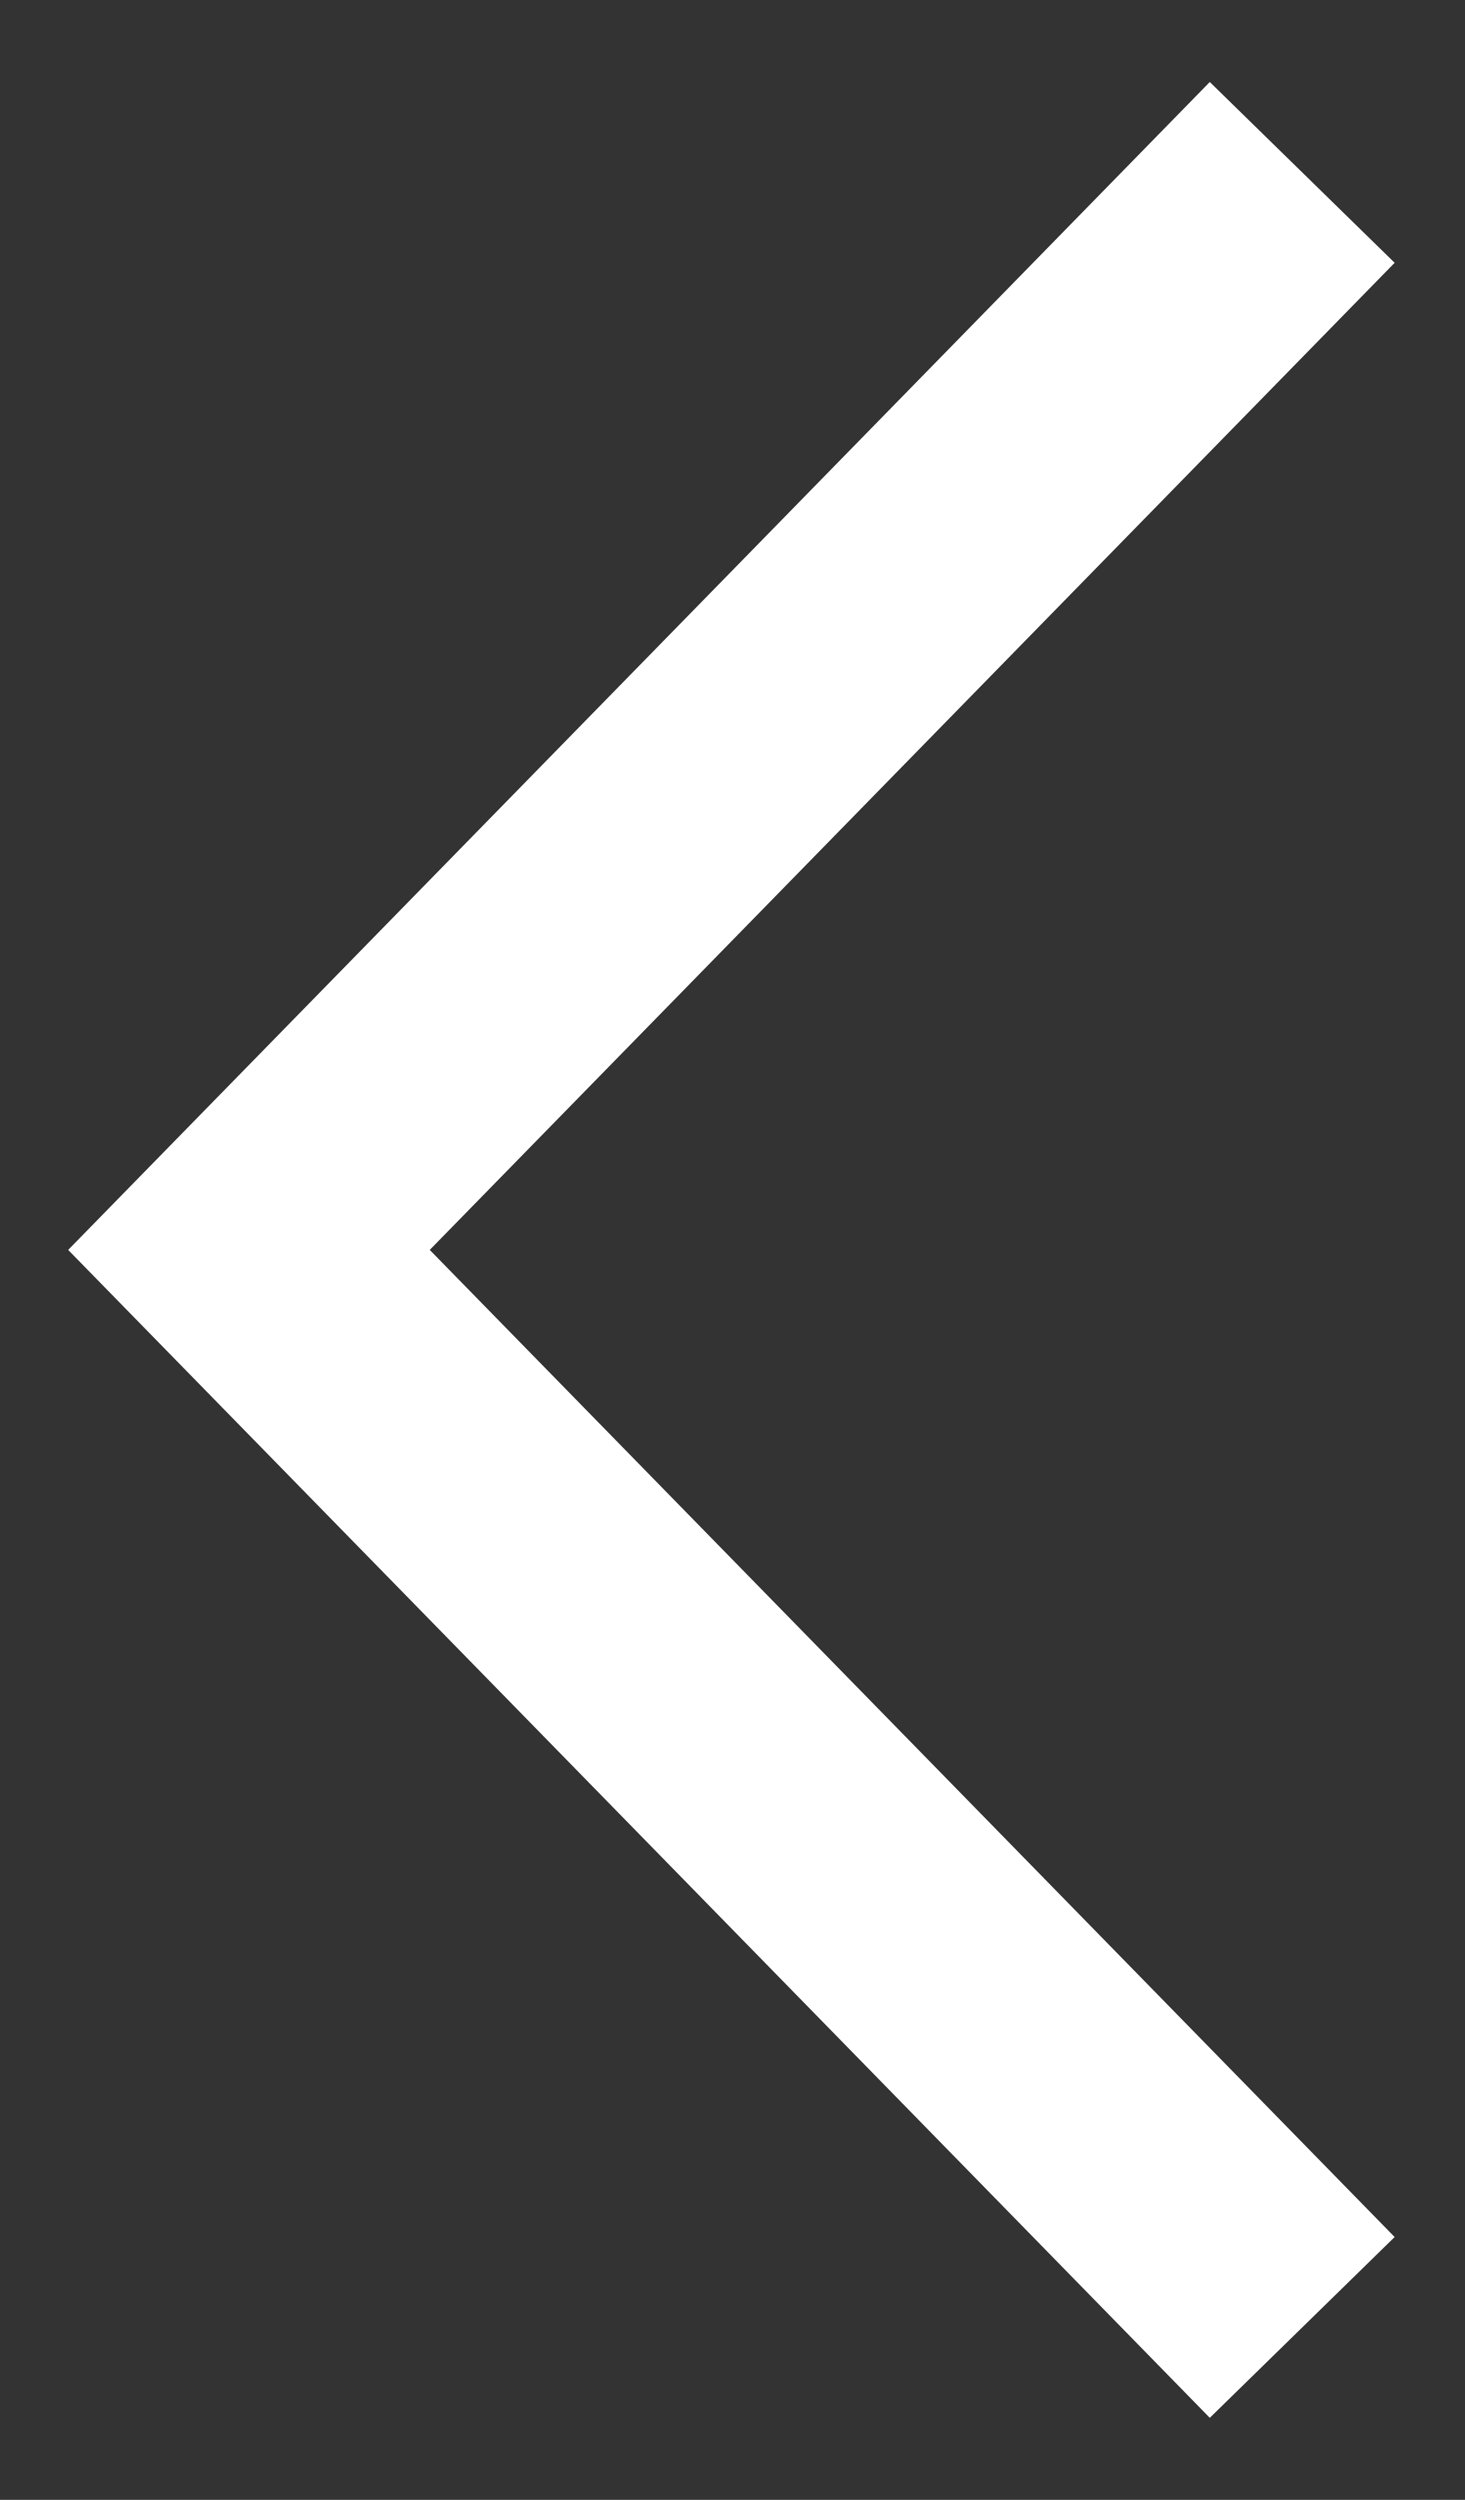
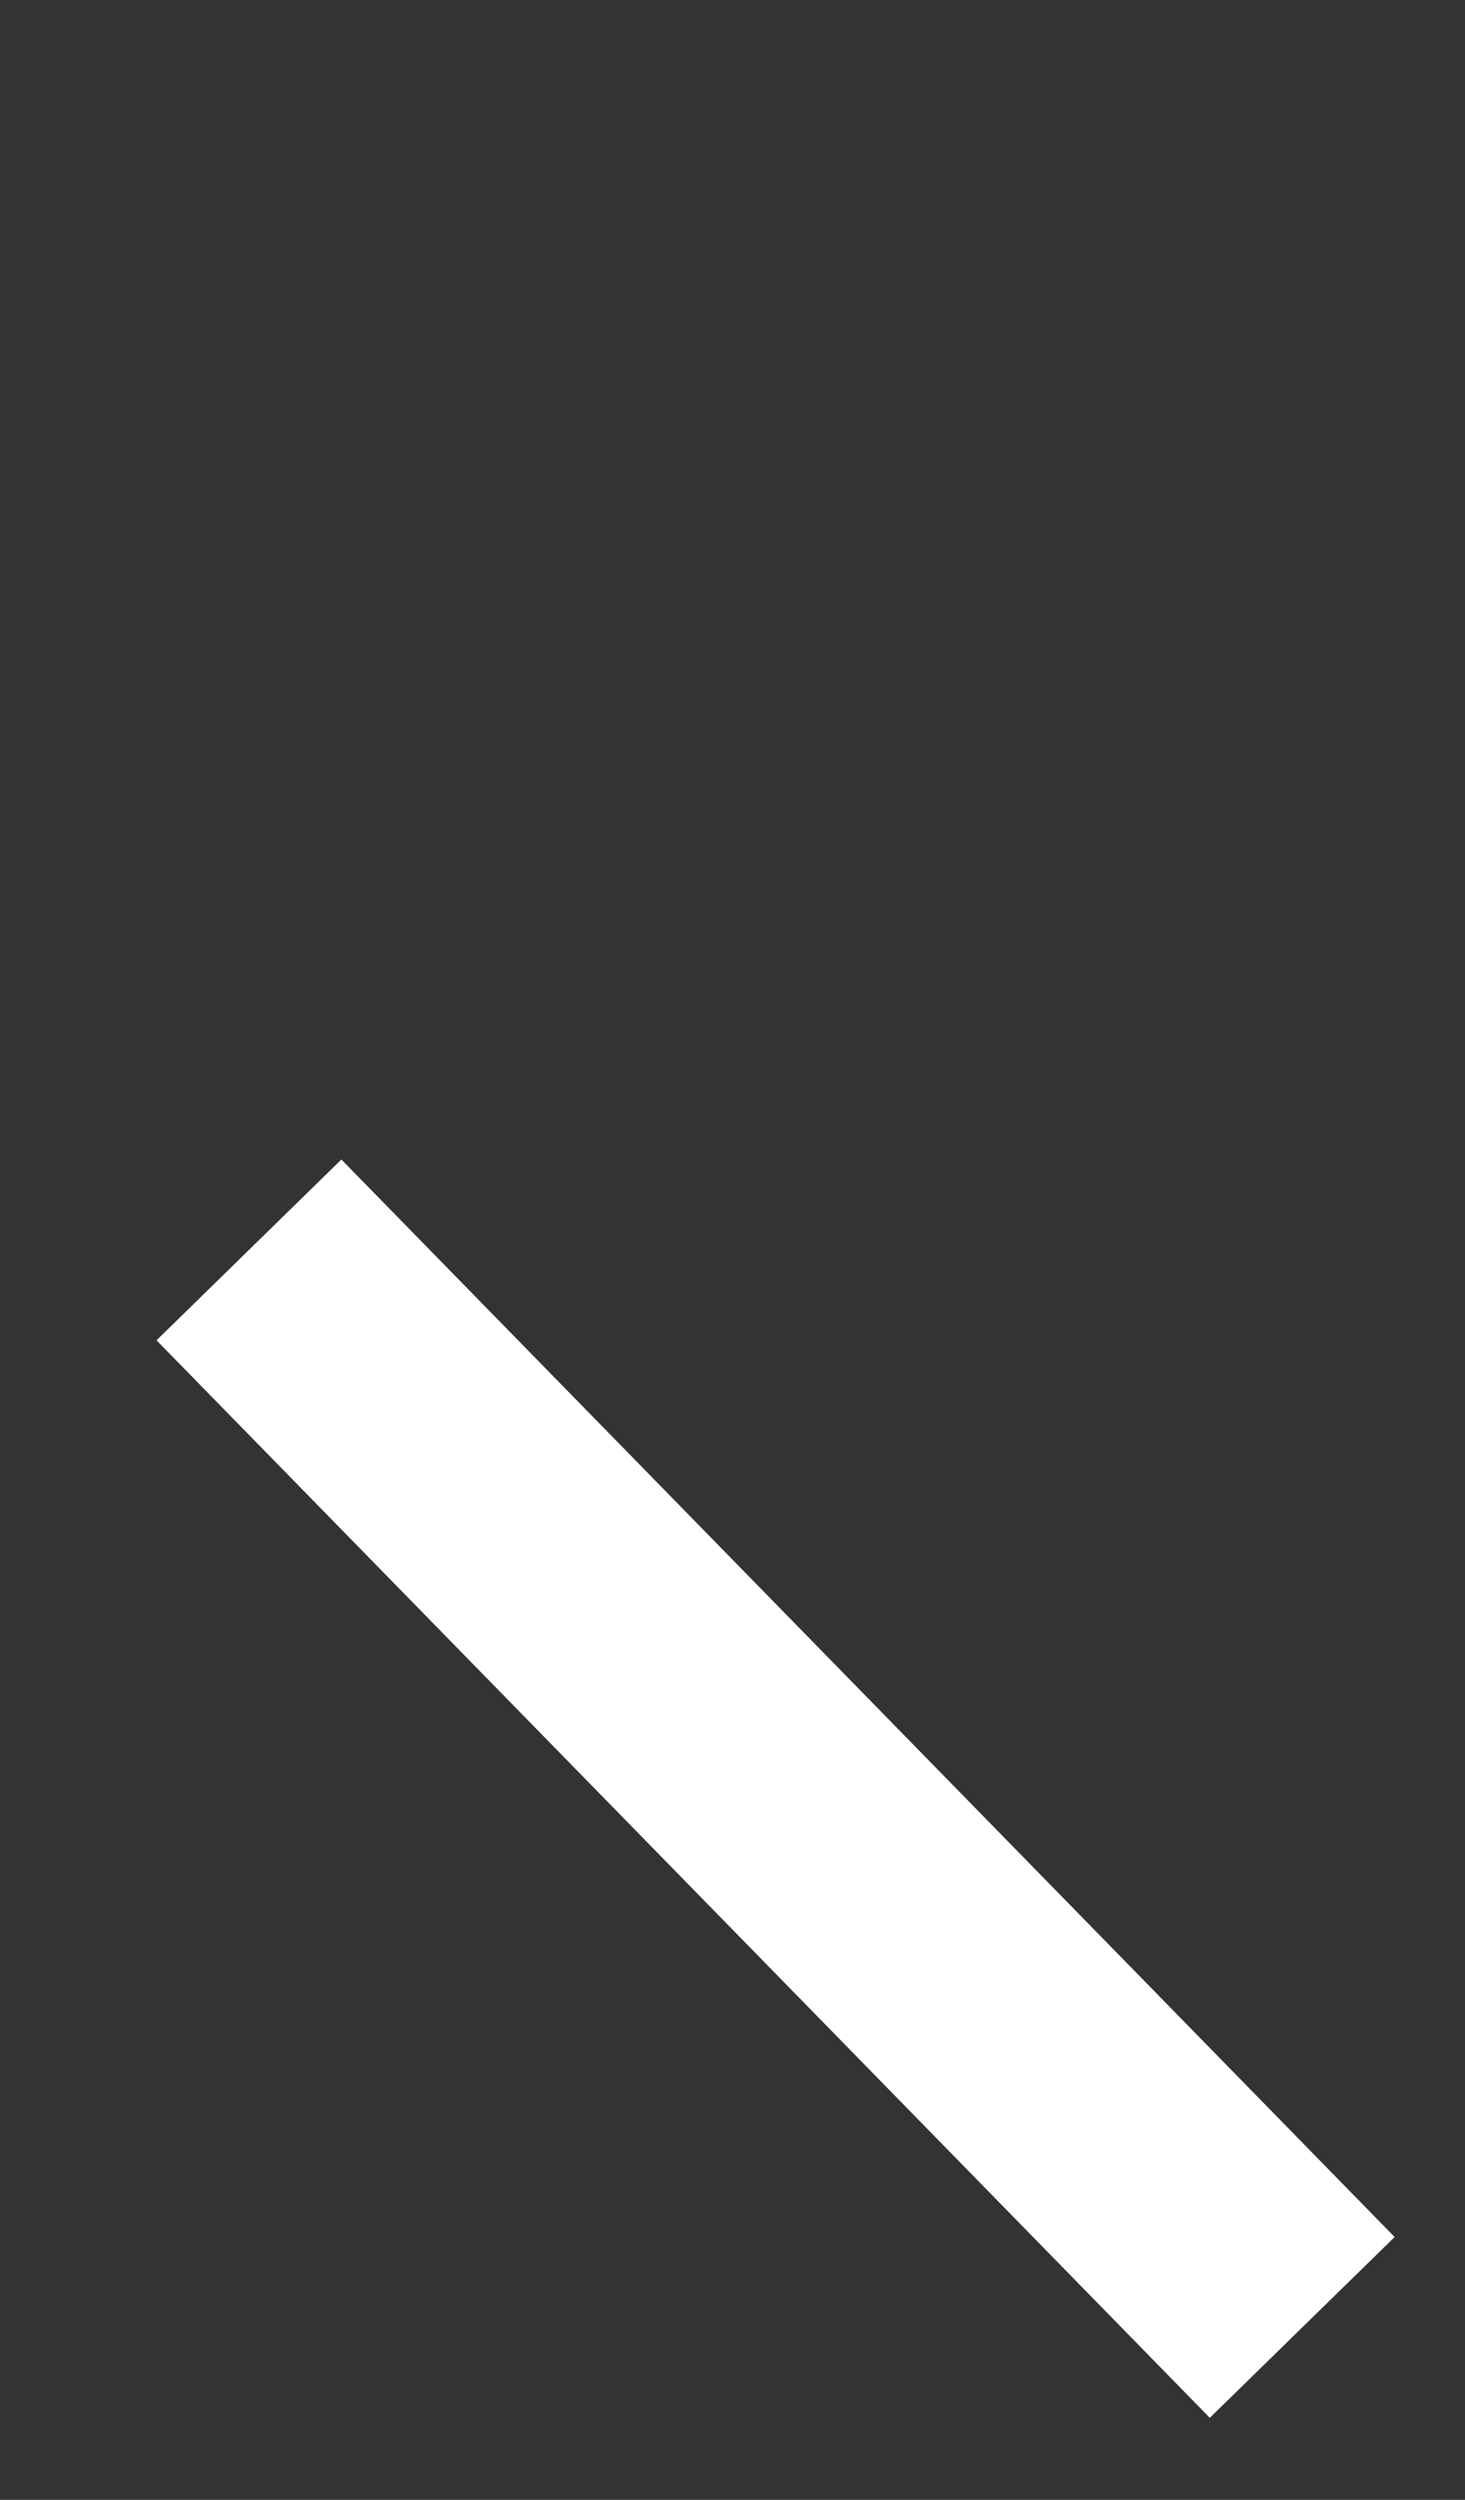
<svg xmlns="http://www.w3.org/2000/svg" width="17" height="29" viewBox="0 0 17 29" fill="none">
  <rect x="0" y="0" width="17" height="29" fill="#333333" stroke="none" />
-   <path d="M15.111 27L2.889 14.5L15.111 2" stroke="white" stroke-width="3" />
+   <path d="M15.111 27L2.889 14.5" stroke="white" stroke-width="3" />
</svg>